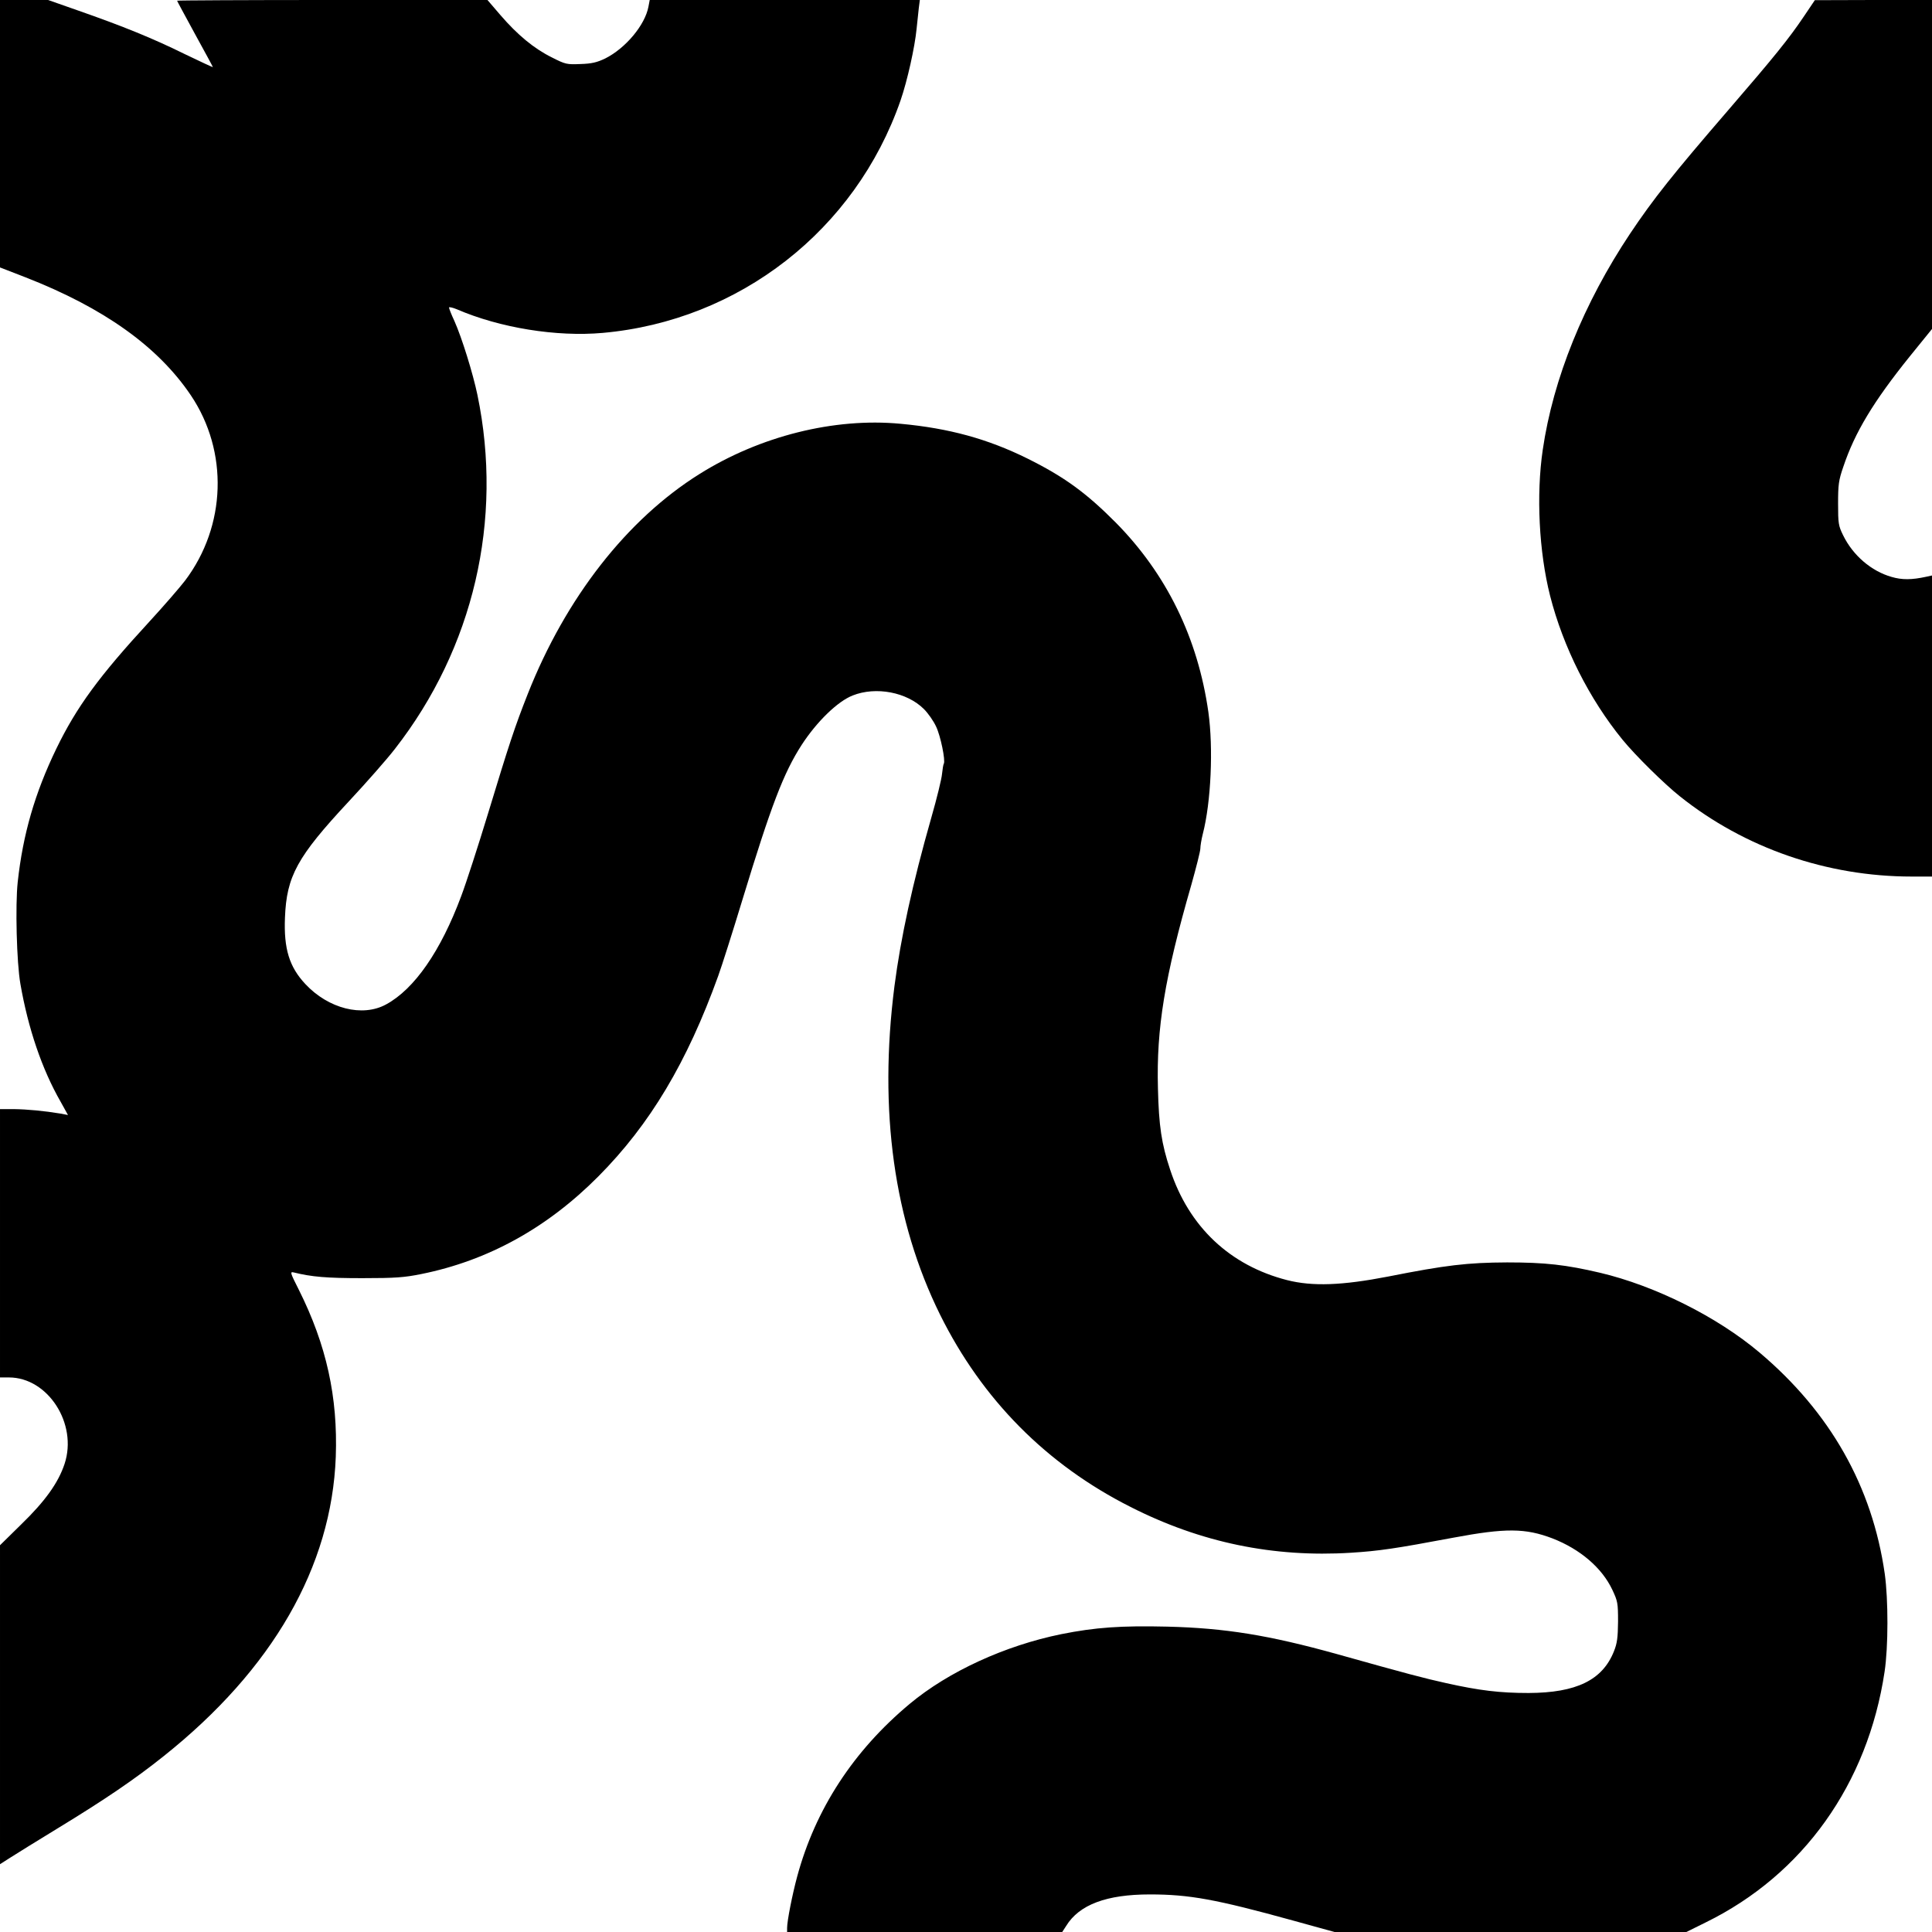
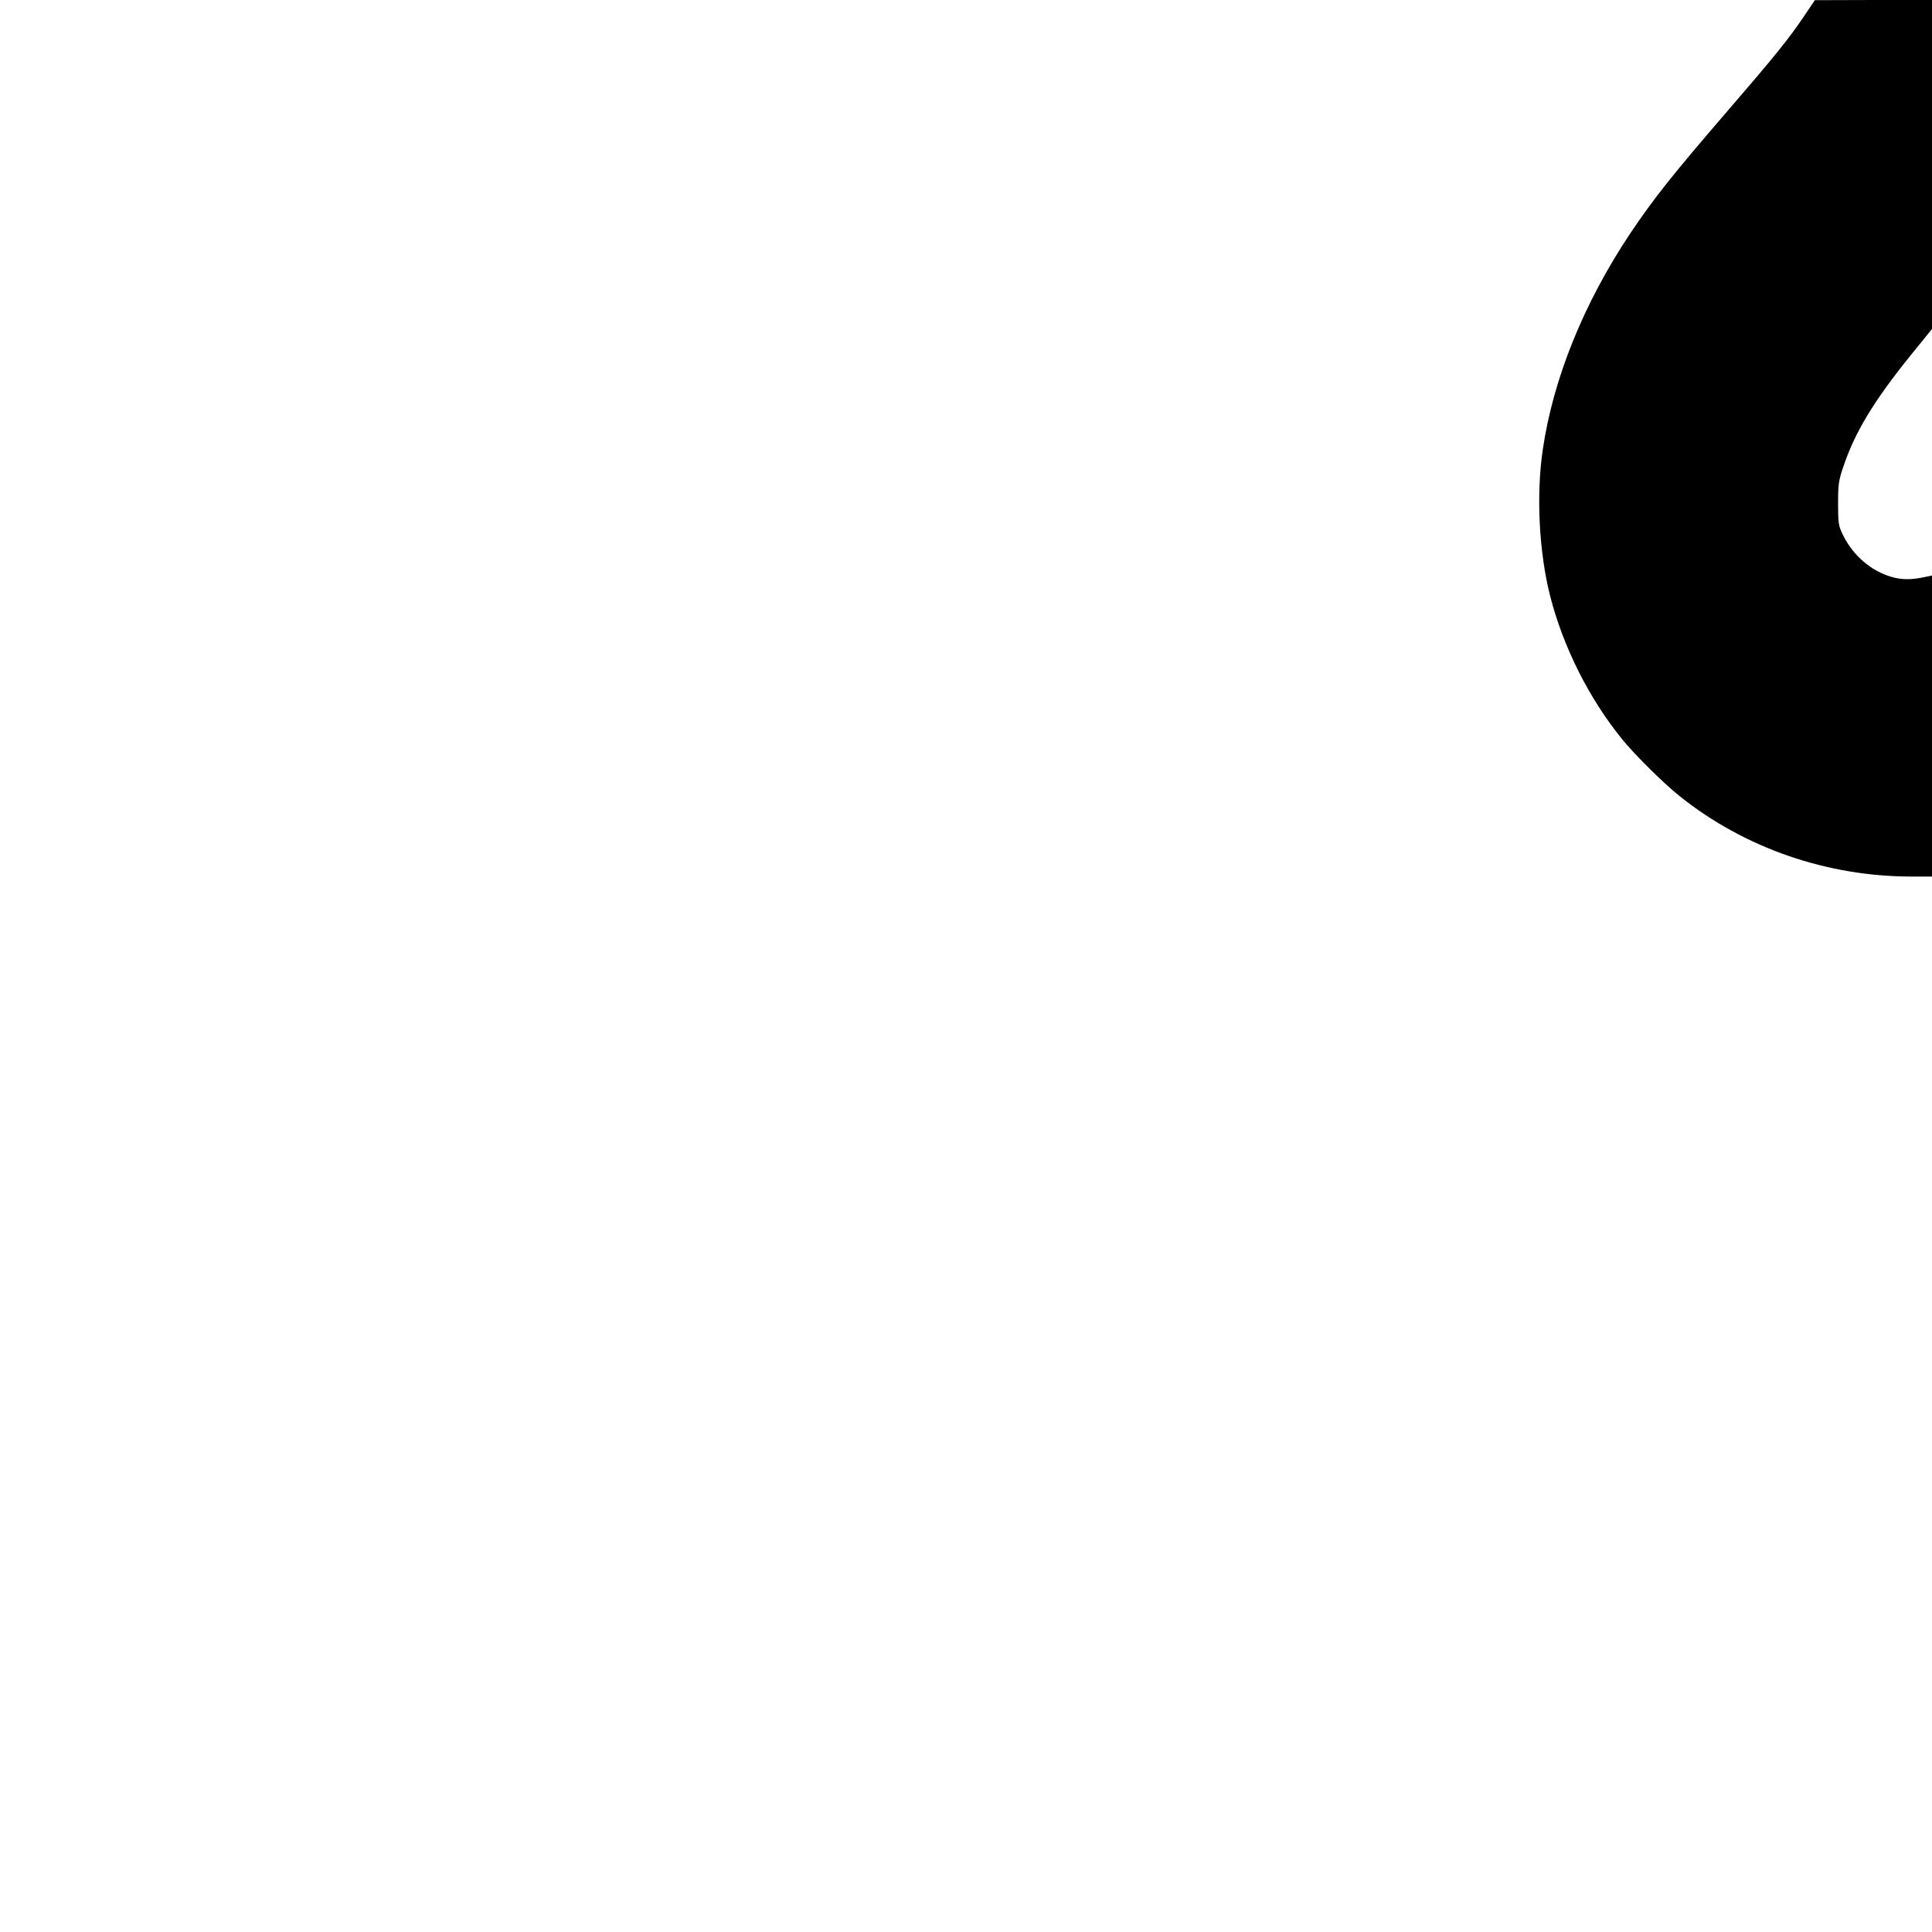
<svg xmlns="http://www.w3.org/2000/svg" version="1.0" width="1080pt" height="1080pt" viewBox="0 0 1080 1080" preserveAspectRatio="xMidYMid meet">
  <g transform="translate(0,1080) scale(0.1,-0.1)" fill="#000000" stroke="none">
-     <path d="M0 10053 l0 -748 142 -55 c438 -171 741 -387 925 -660 211 -314 198 -730 -32 -1035 -29 -38 -119 -142 -200 -230 -281 -305 -407 -477 -520 -710 -120 -248 -187 -479 -216 -746 -14 -129 -6 -451 15 -569 43 -248 120 -476 225 -659 l41 -74 -42 8 c-90 15 -186 24 -260 25 l-78 0 0 -750 0 -750 50 0 c218 0 385 -259 311 -483 -35 -106 -109 -209 -242 -338 l-119 -117 0 -891 0 -892 58 37 c31 20 149 93 262 162 266 162 435 277 595 405 609 485 939 1059 962 1673 12 334 -52 625 -206 933 -49 97 -51 103 -29 98 101 -25 184 -32 383 -32 187 0 236 4 330 23 373 75 704 258 990 546 289 291 496 638 670 1121 20 55 81 247 136 428 160 525 229 706 331 864 84 129 200 242 284 275 130 52 304 19 399 -76 23 -23 54 -67 68 -98 25 -52 53 -190 43 -207 -3 -4 -7 -29 -10 -57 -2 -27 -29 -137 -60 -245 -105 -368 -171 -672 -206 -942 -89 -696 -3 -1314 255 -1836 235 -474 595 -838 1065 -1075 392 -199 798 -283 1231 -256 159 10 247 23 572 84 294 55 404 54 556 -4 154 -60 276 -164 334 -287 30 -64 32 -74 32 -178 -1 -90 -5 -121 -23 -166 -64 -161 -210 -232 -477 -233 -161 0 -276 14 -460 55 -122 27 -214 51 -613 163 -378 105 -623 145 -947 153 -258 6 -402 -4 -592 -42 -315 -64 -631 -209 -848 -390 -314 -262 -527 -588 -629 -966 -27 -100 -56 -247 -56 -286 l0 -23 769 0 769 0 22 34 c73 119 226 176 468 176 220 0 369 -27 800 -146 l232 -64 984 0 983 0 109 54 c544 267 905 774 999 1401 21 140 21 403 1 547 -70 489 -305 904 -701 1238 -236 199 -582 372 -890 445 -192 45 -307 58 -520 58 -222 -1 -342 -15 -665 -79 -258 -50 -423 -56 -565 -20 -320 82 -549 298 -654 618 -48 144 -63 244 -68 454 -9 336 37 619 187 1139 27 96 50 187 50 201 0 14 6 52 14 83 46 178 59 479 31 680 -59 415 -234 772 -517 1059 -166 167 -288 256 -493 358 -222 110 -439 170 -711 195 -371 35 -786 -69 -1124 -281 -406 -254 -748 -693 -960 -1230 -73 -185 -105 -283 -221 -665 -55 -181 -123 -391 -151 -465 -114 -306 -261 -519 -420 -605 -132 -72 -322 -24 -451 114 -90 96 -121 198 -114 371 9 232 68 340 356 649 99 106 216 239 259 295 439 563 606 1279 461 1978 -25 120 -87 320 -129 414 -17 36 -30 70 -30 75 0 4 20 0 44 -10 241 -104 557 -155 815 -132 763 68 1413 574 1665 1299 38 110 80 298 90 402 4 36 9 86 12 113 l6 47 -755 0 -755 0 -7 -37 c-19 -103 -128 -233 -242 -290 -46 -22 -75 -29 -138 -31 -77 -3 -83 -2 -160 37 -101 50 -193 127 -287 236 l-73 85 -867 0 c-478 0 -868 -2 -868 -4 0 -2 45 -85 100 -186 55 -100 100 -183 100 -185 0 -2 -71 31 -158 73 -176 87 -346 156 -595 243 l-168 59 -135 0 -134 0 0 -747z" />
    <path d="M10083 10707 c-82 -122 -166 -226 -418 -518 -315 -365 -422 -500 -552 -694 -260 -390 -431 -812 -489 -1210 -37 -252 -21 -570 41 -815 73 -287 219 -577 405 -805 71 -87 233 -247 320 -316 363 -290 823 -449 1297 -449 l113 0 0 841 0 842 -32 -7 c-82 -18 -136 -18 -194 -1 -113 32 -216 120 -271 233 -26 53 -28 66 -28 177 0 105 3 130 29 205 64 192 169 366 372 618 l124 153 0 919 0 920 -327 0 -328 -1 -62 -92z" />
  </g>
</svg>